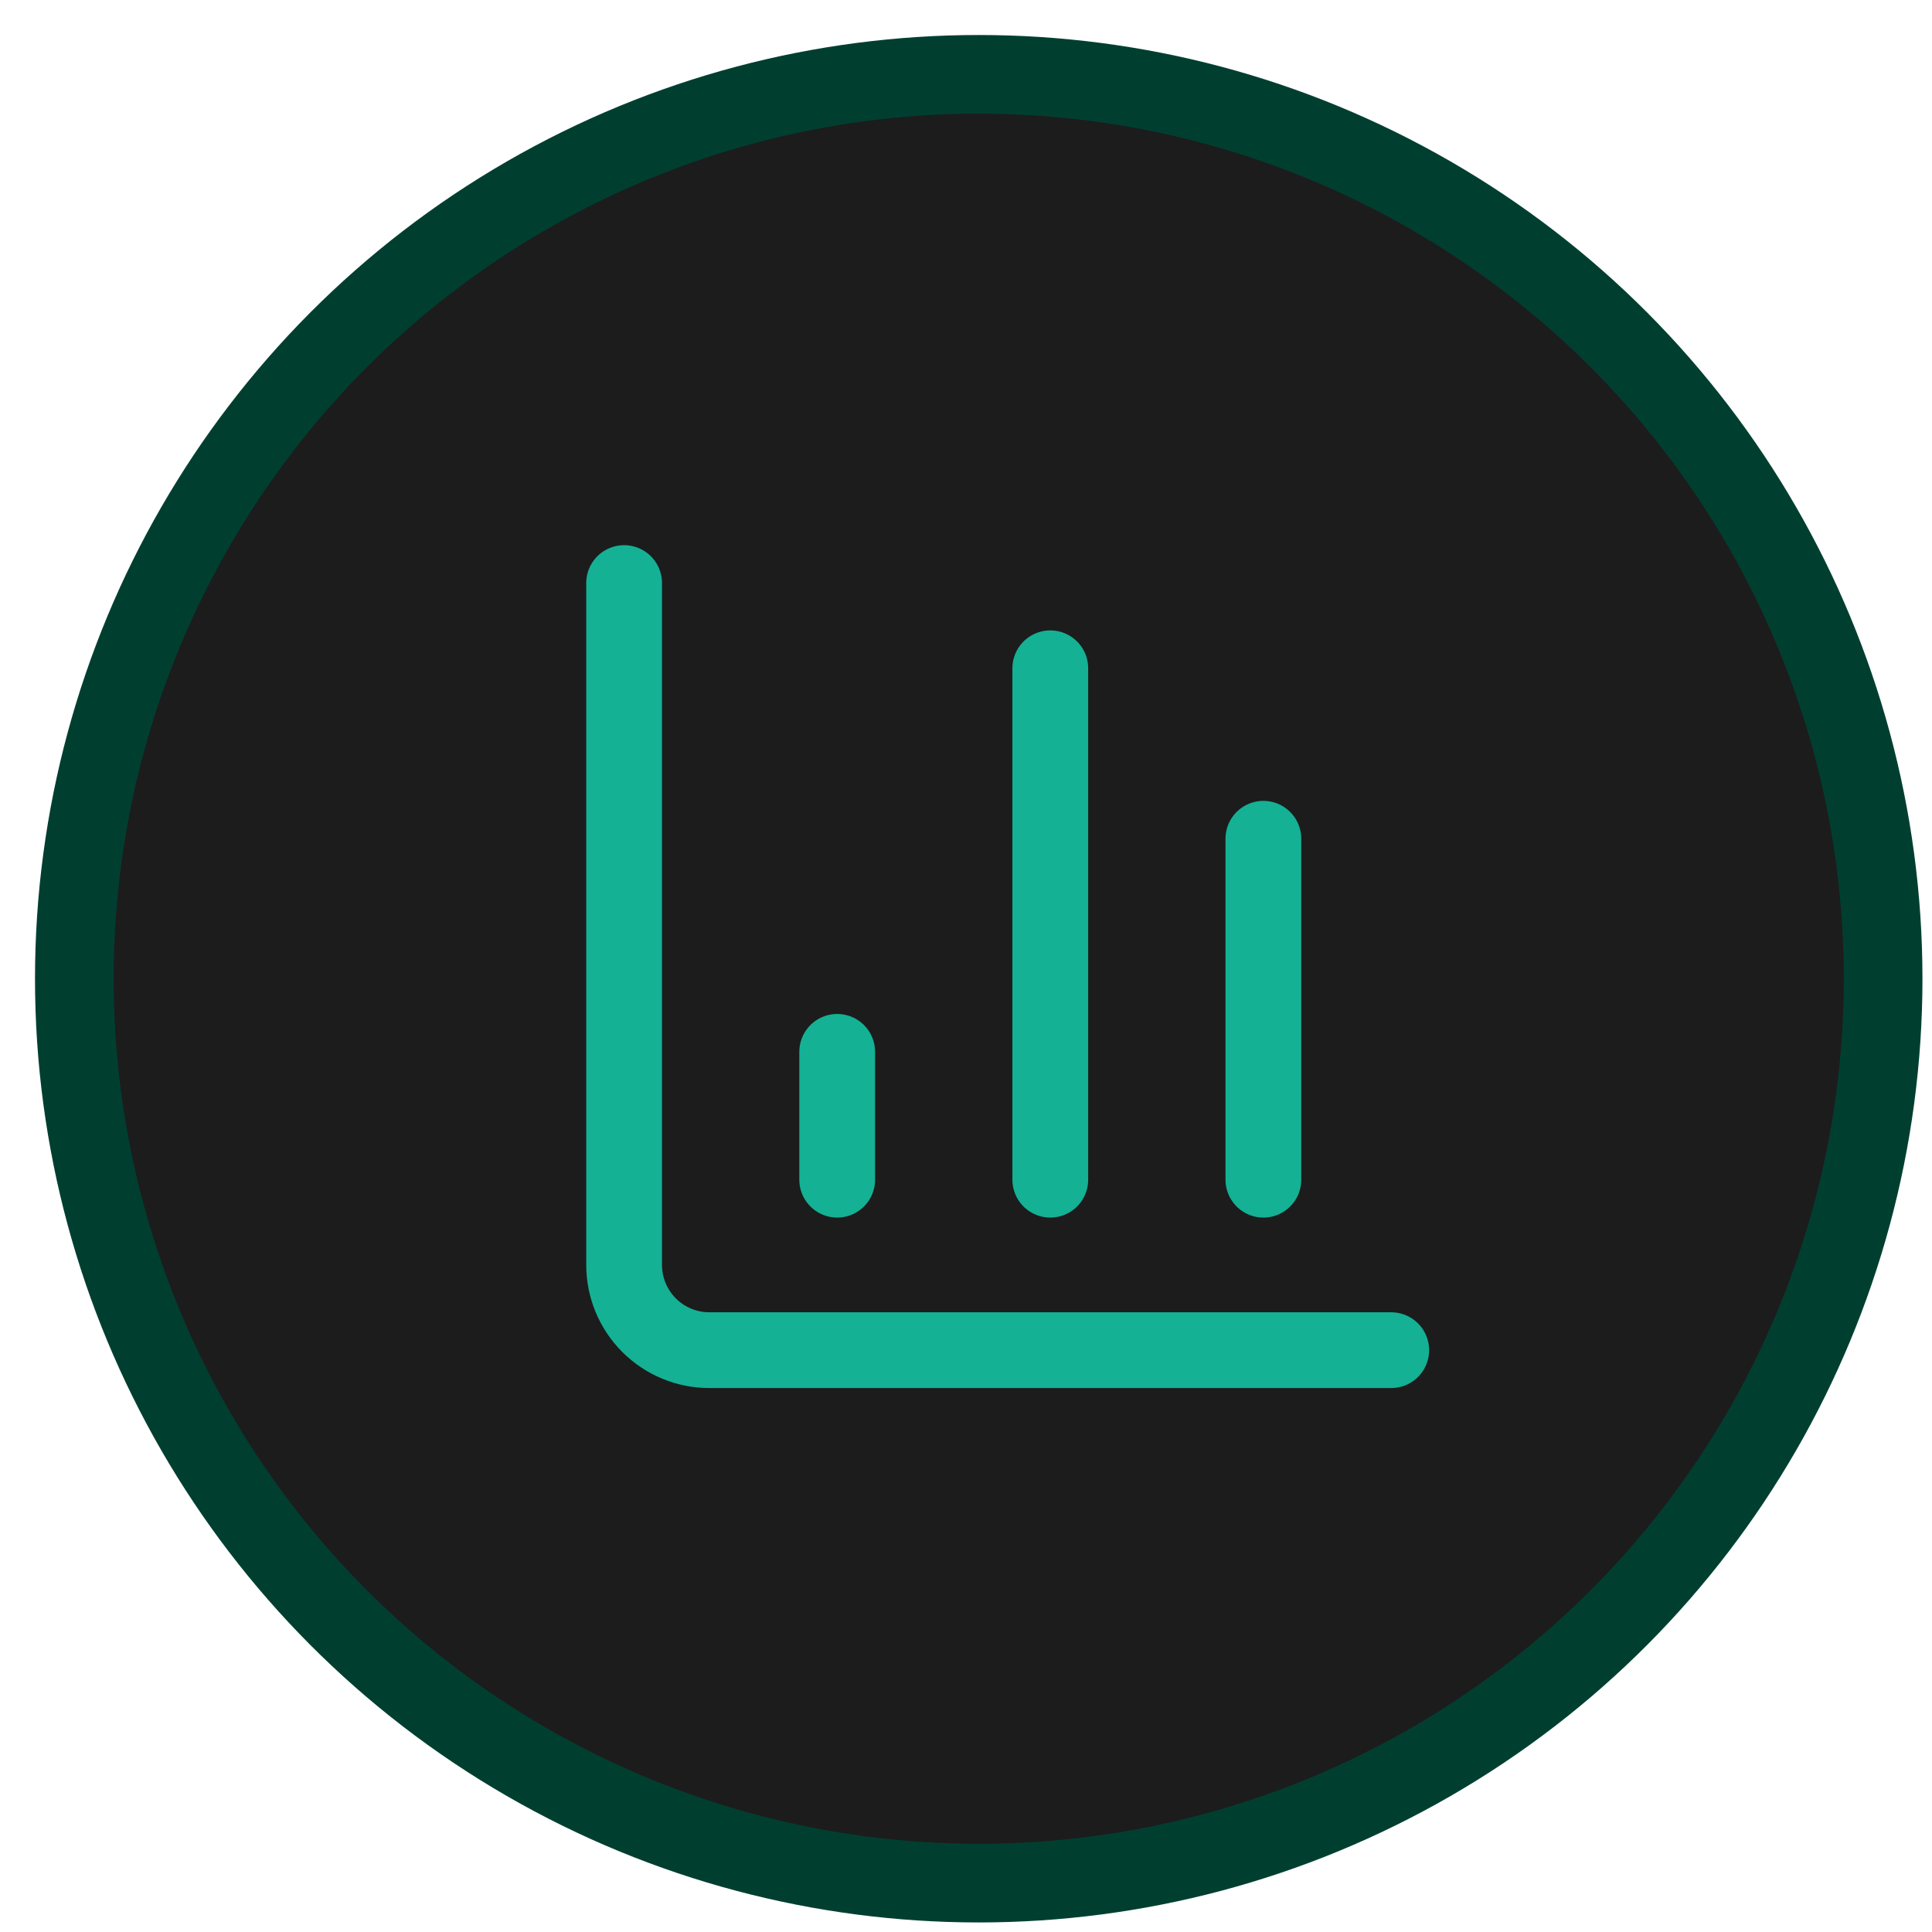
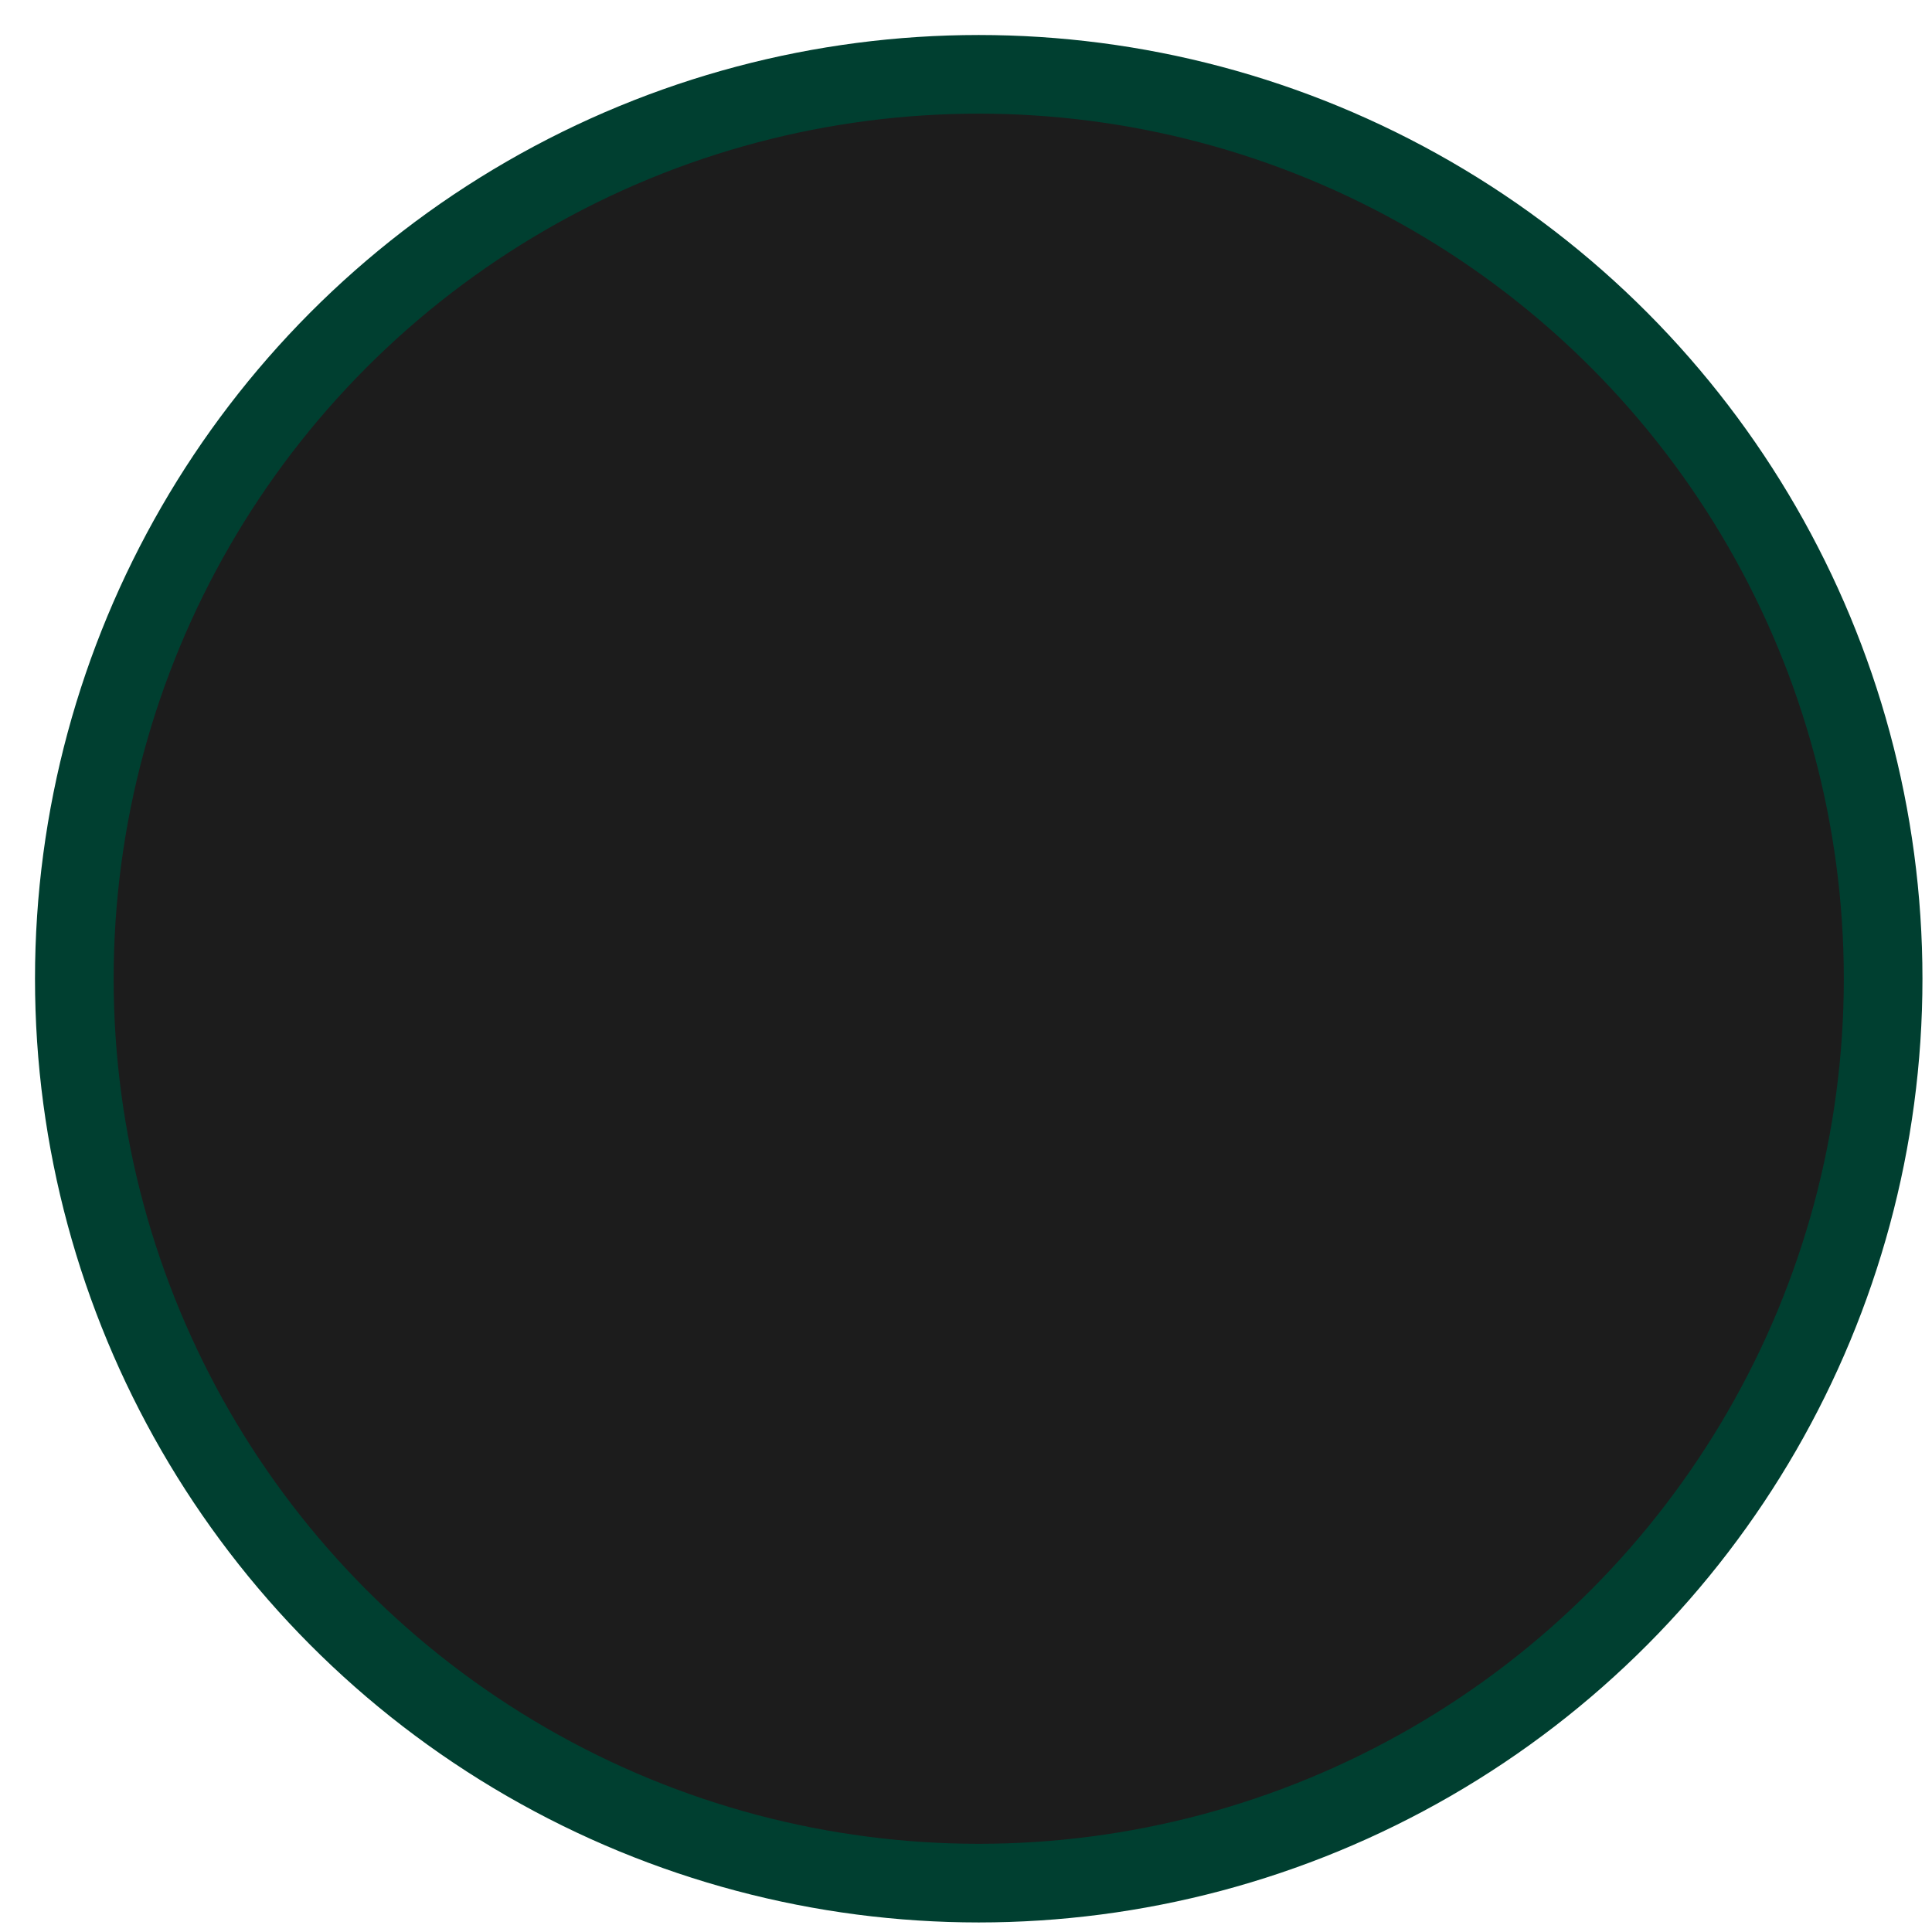
<svg xmlns="http://www.w3.org/2000/svg" width="51" height="51" viewBox="0 0 51 51" fill="none">
  <circle cx="25.836" cy="25.836" r="23.874" fill="#1C1C1C" stroke="#003F30" stroke-width="2.076" />
-   <path d="M16.475 15.391V33.391C16.475 33.987 16.712 34.56 17.134 34.982C17.556 35.404 18.128 35.641 18.725 35.641H36.725M33.35 31.141V22.141M27.725 31.141V17.641M22.1 31.141V27.766" stroke="#14B195" stroke-width="2" stroke-linecap="round" stroke-linejoin="round" />
</svg>